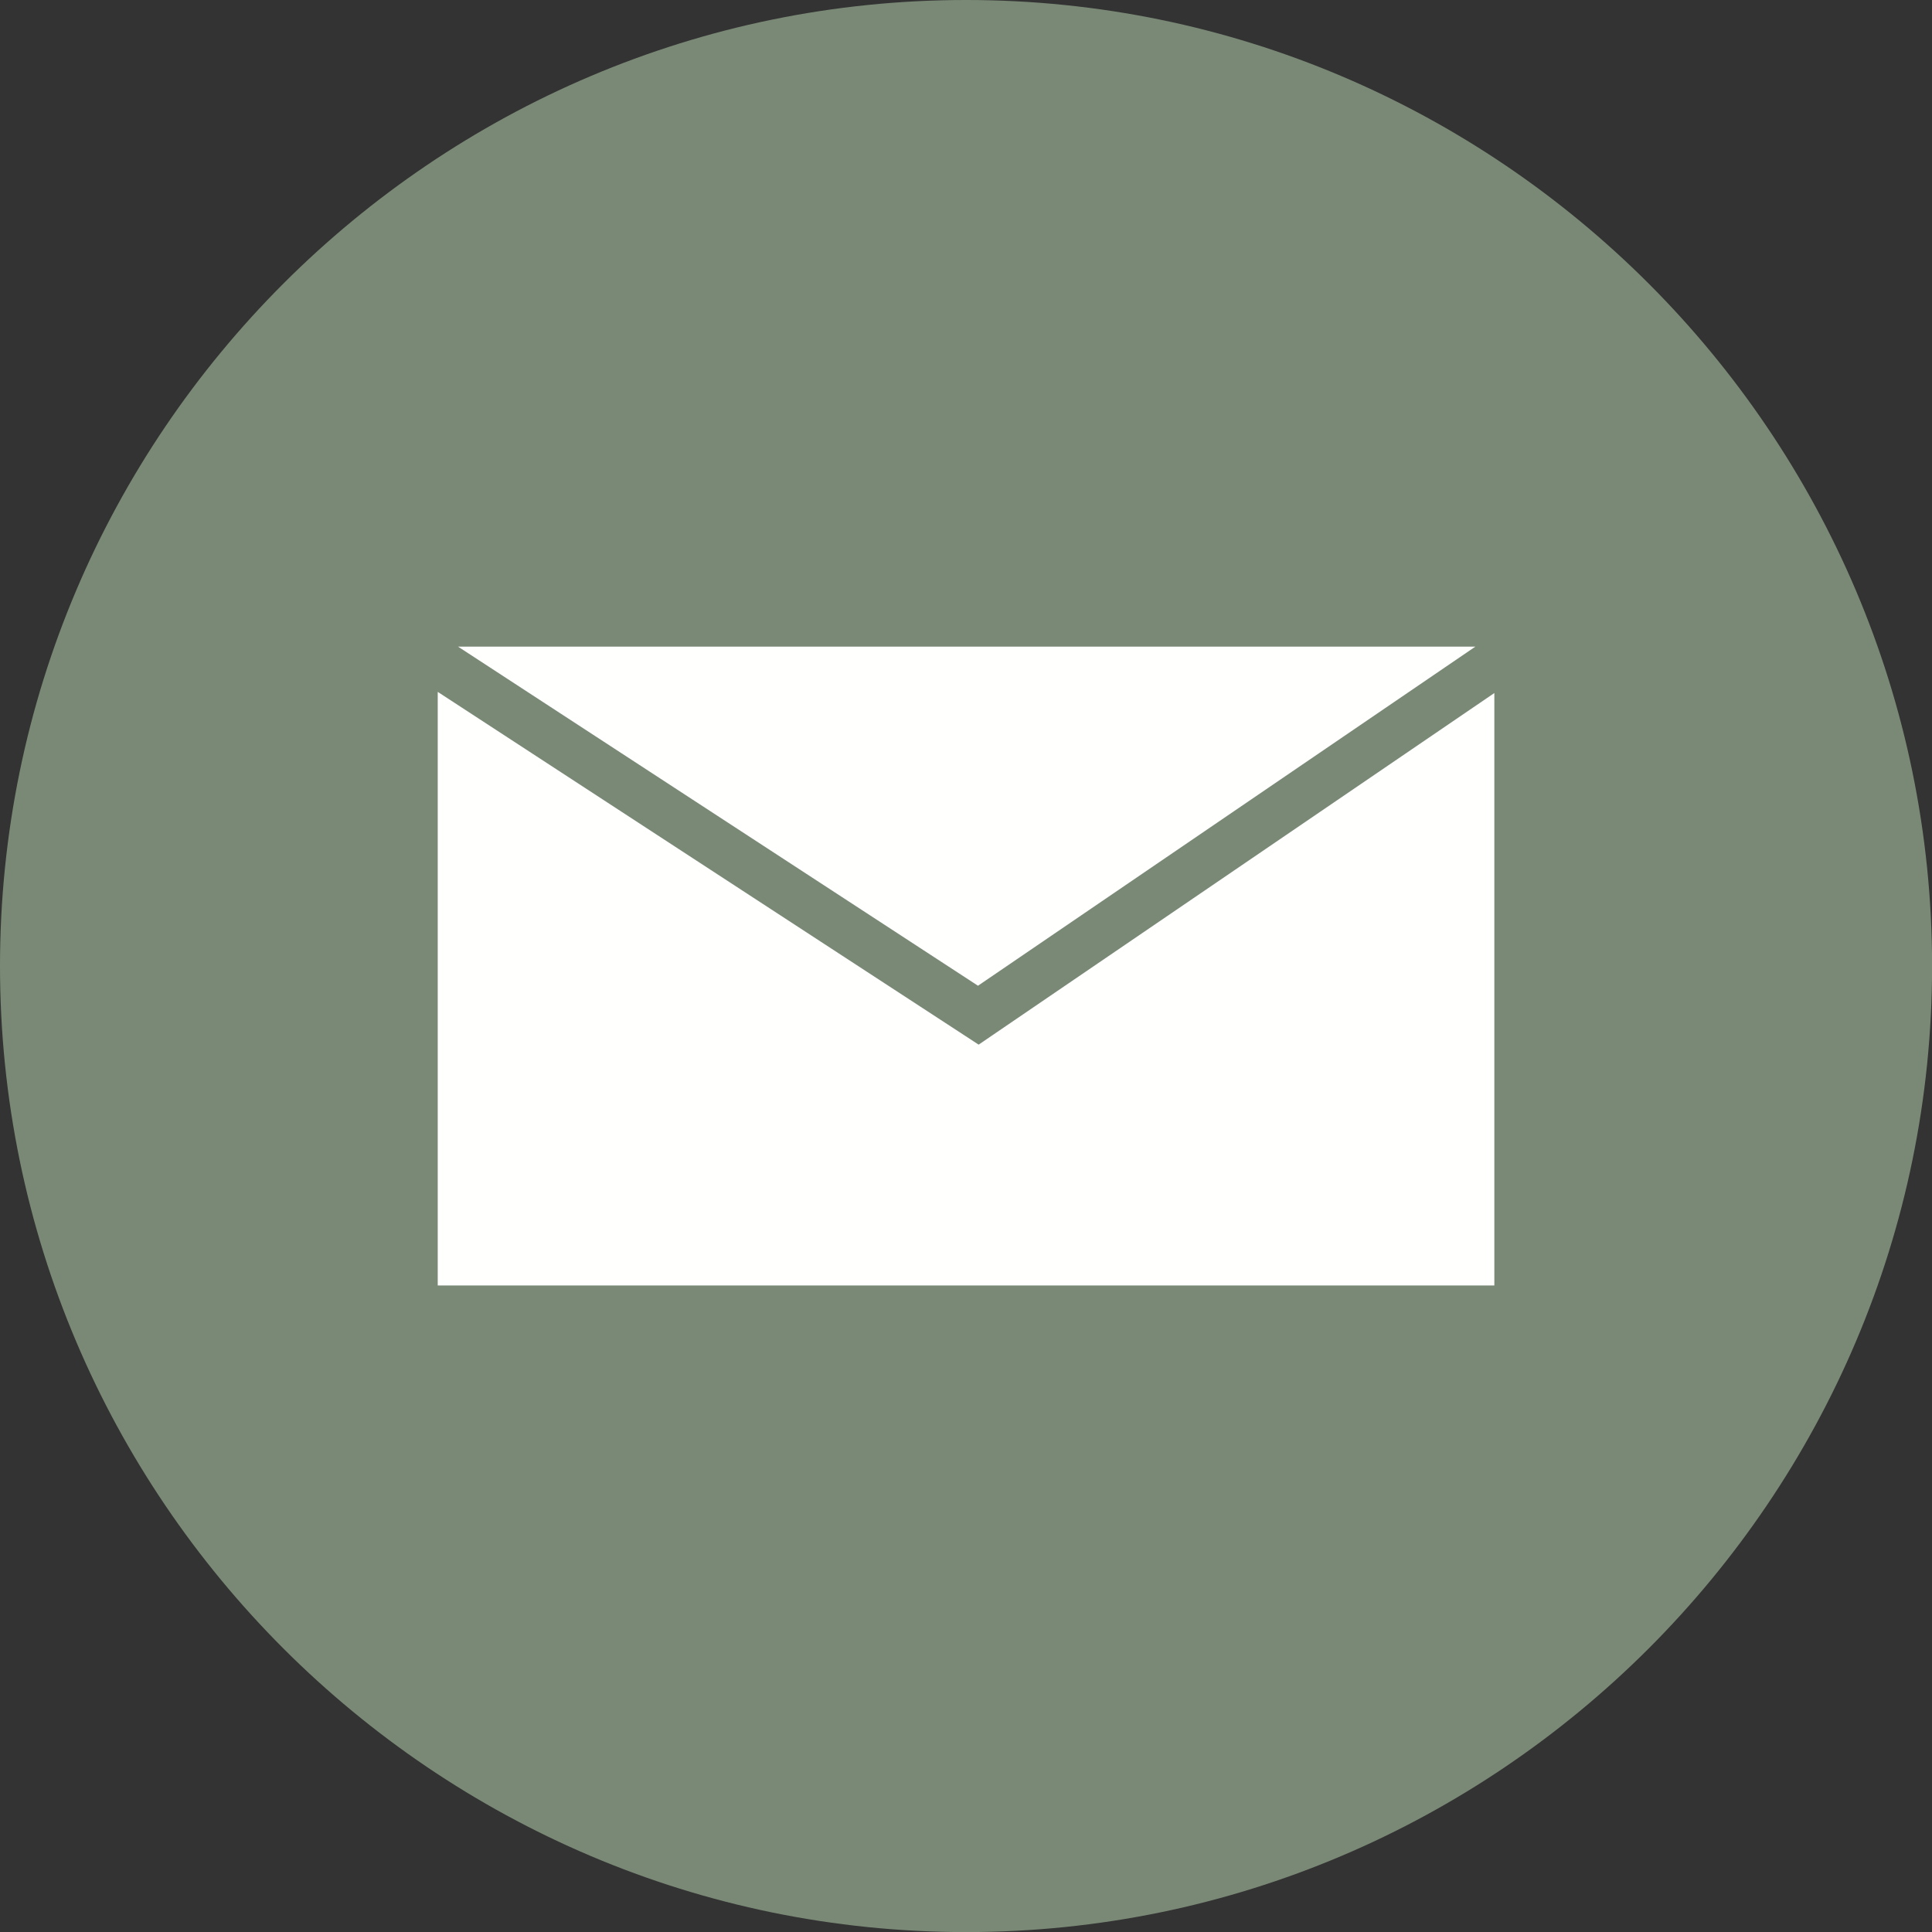
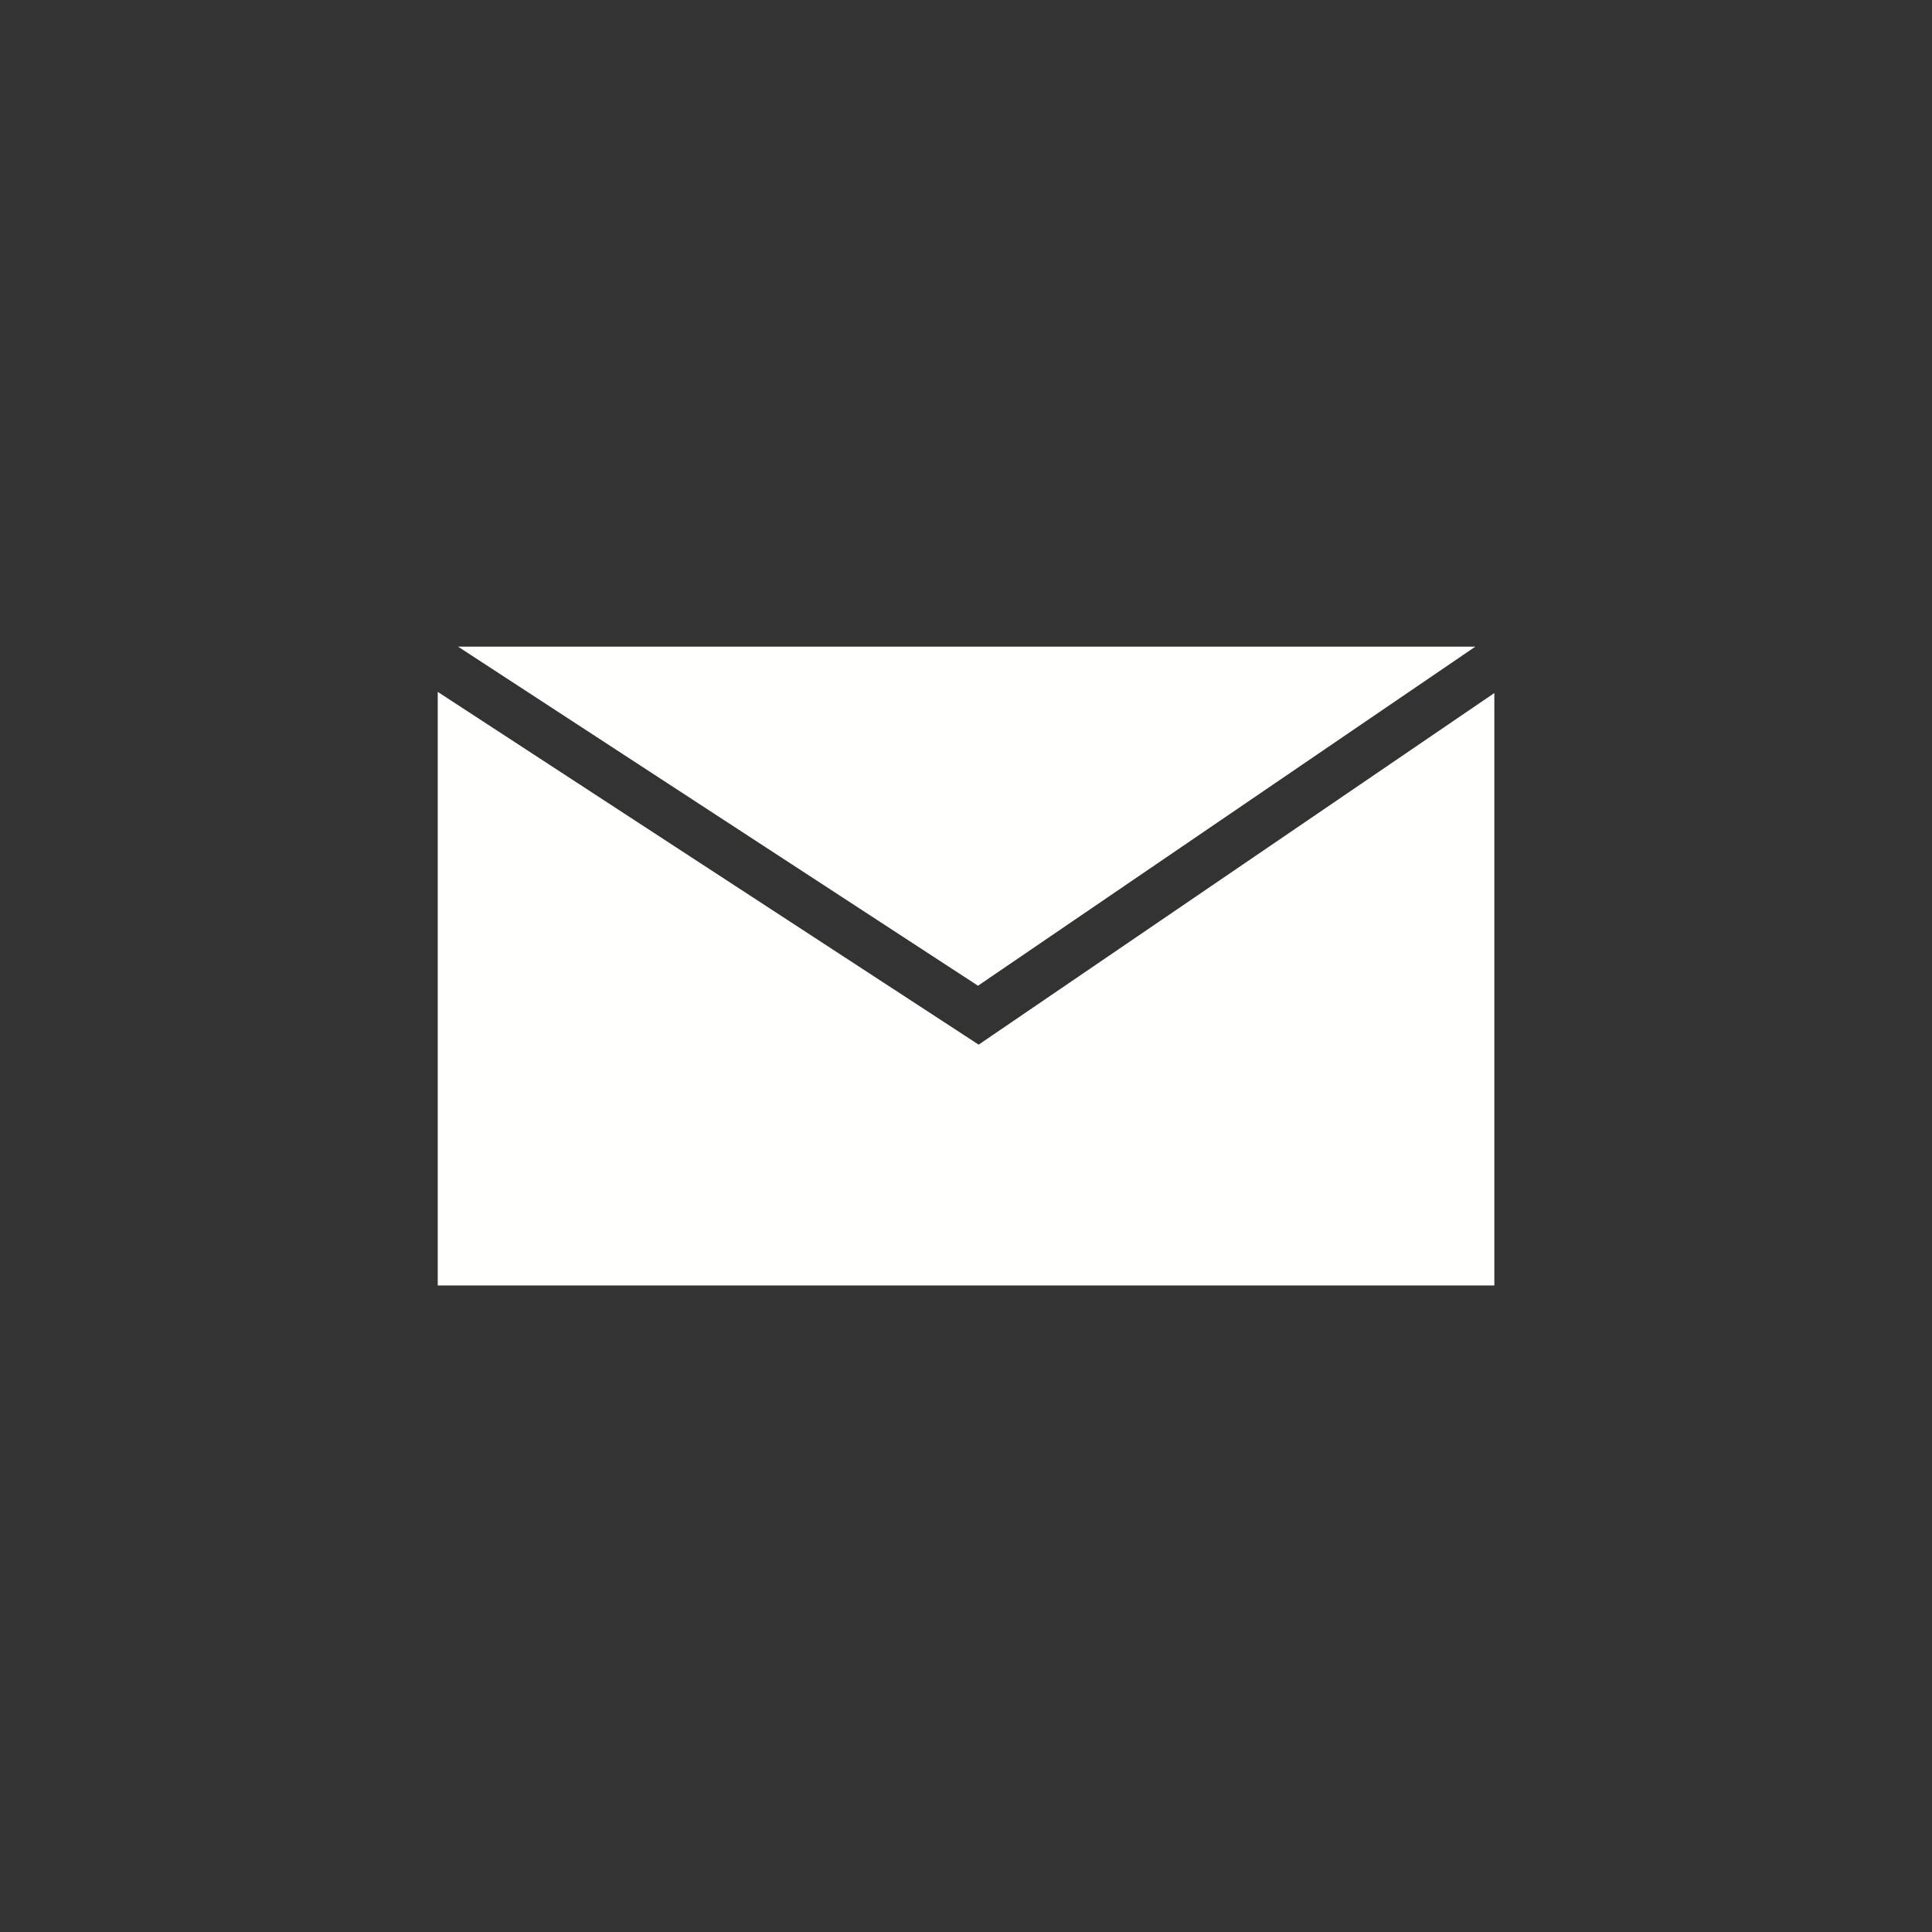
<svg xmlns="http://www.w3.org/2000/svg" fill="#000000" height="491.5" preserveAspectRatio="xMidYMid meet" version="1" viewBox="0.0 0.0 491.5 491.5" width="491.5" zoomAndPan="magnify">
  <rect x="0.0" y="0.0" width="491.5" height="491.5" fill="#333333" stroke="none" />
  <defs>
    <clipPath id="a">
-       <path d="M 0 0 L 491.52 0 L 491.52 491.52 L 0 491.52 Z M 0 0" />
-     </clipPath>
+       </clipPath>
  </defs>
  <g>
    <g clip-path="url(#a)" id="change1_1">
-       <path d="M 245.762 491.52 C 381.121 491.52 491.52 381.121 491.52 245.762 C 491.52 110.398 381.121 0 245.762 0 C 110.398 0 0 110.398 0 245.762 C 0 381.121 110.398 491.52 245.762 491.52" fill="#7a8976" fill-rule="evenodd" />
-     </g>
+       </g>
    <g id="change2_1">
      <path d="M 117.609 164.496 L 375.34 164.496 L 248.801 250.77 L 116.516 164.496 Z M 380.16 176.309 L 252.402 263.414 L 248.969 265.758 L 245.492 263.488 L 111.359 176.012 L 111.359 327.023 L 380.16 327.023 L 380.16 176.309" fill="#fffffe" />
    </g>
  </g>
</svg>